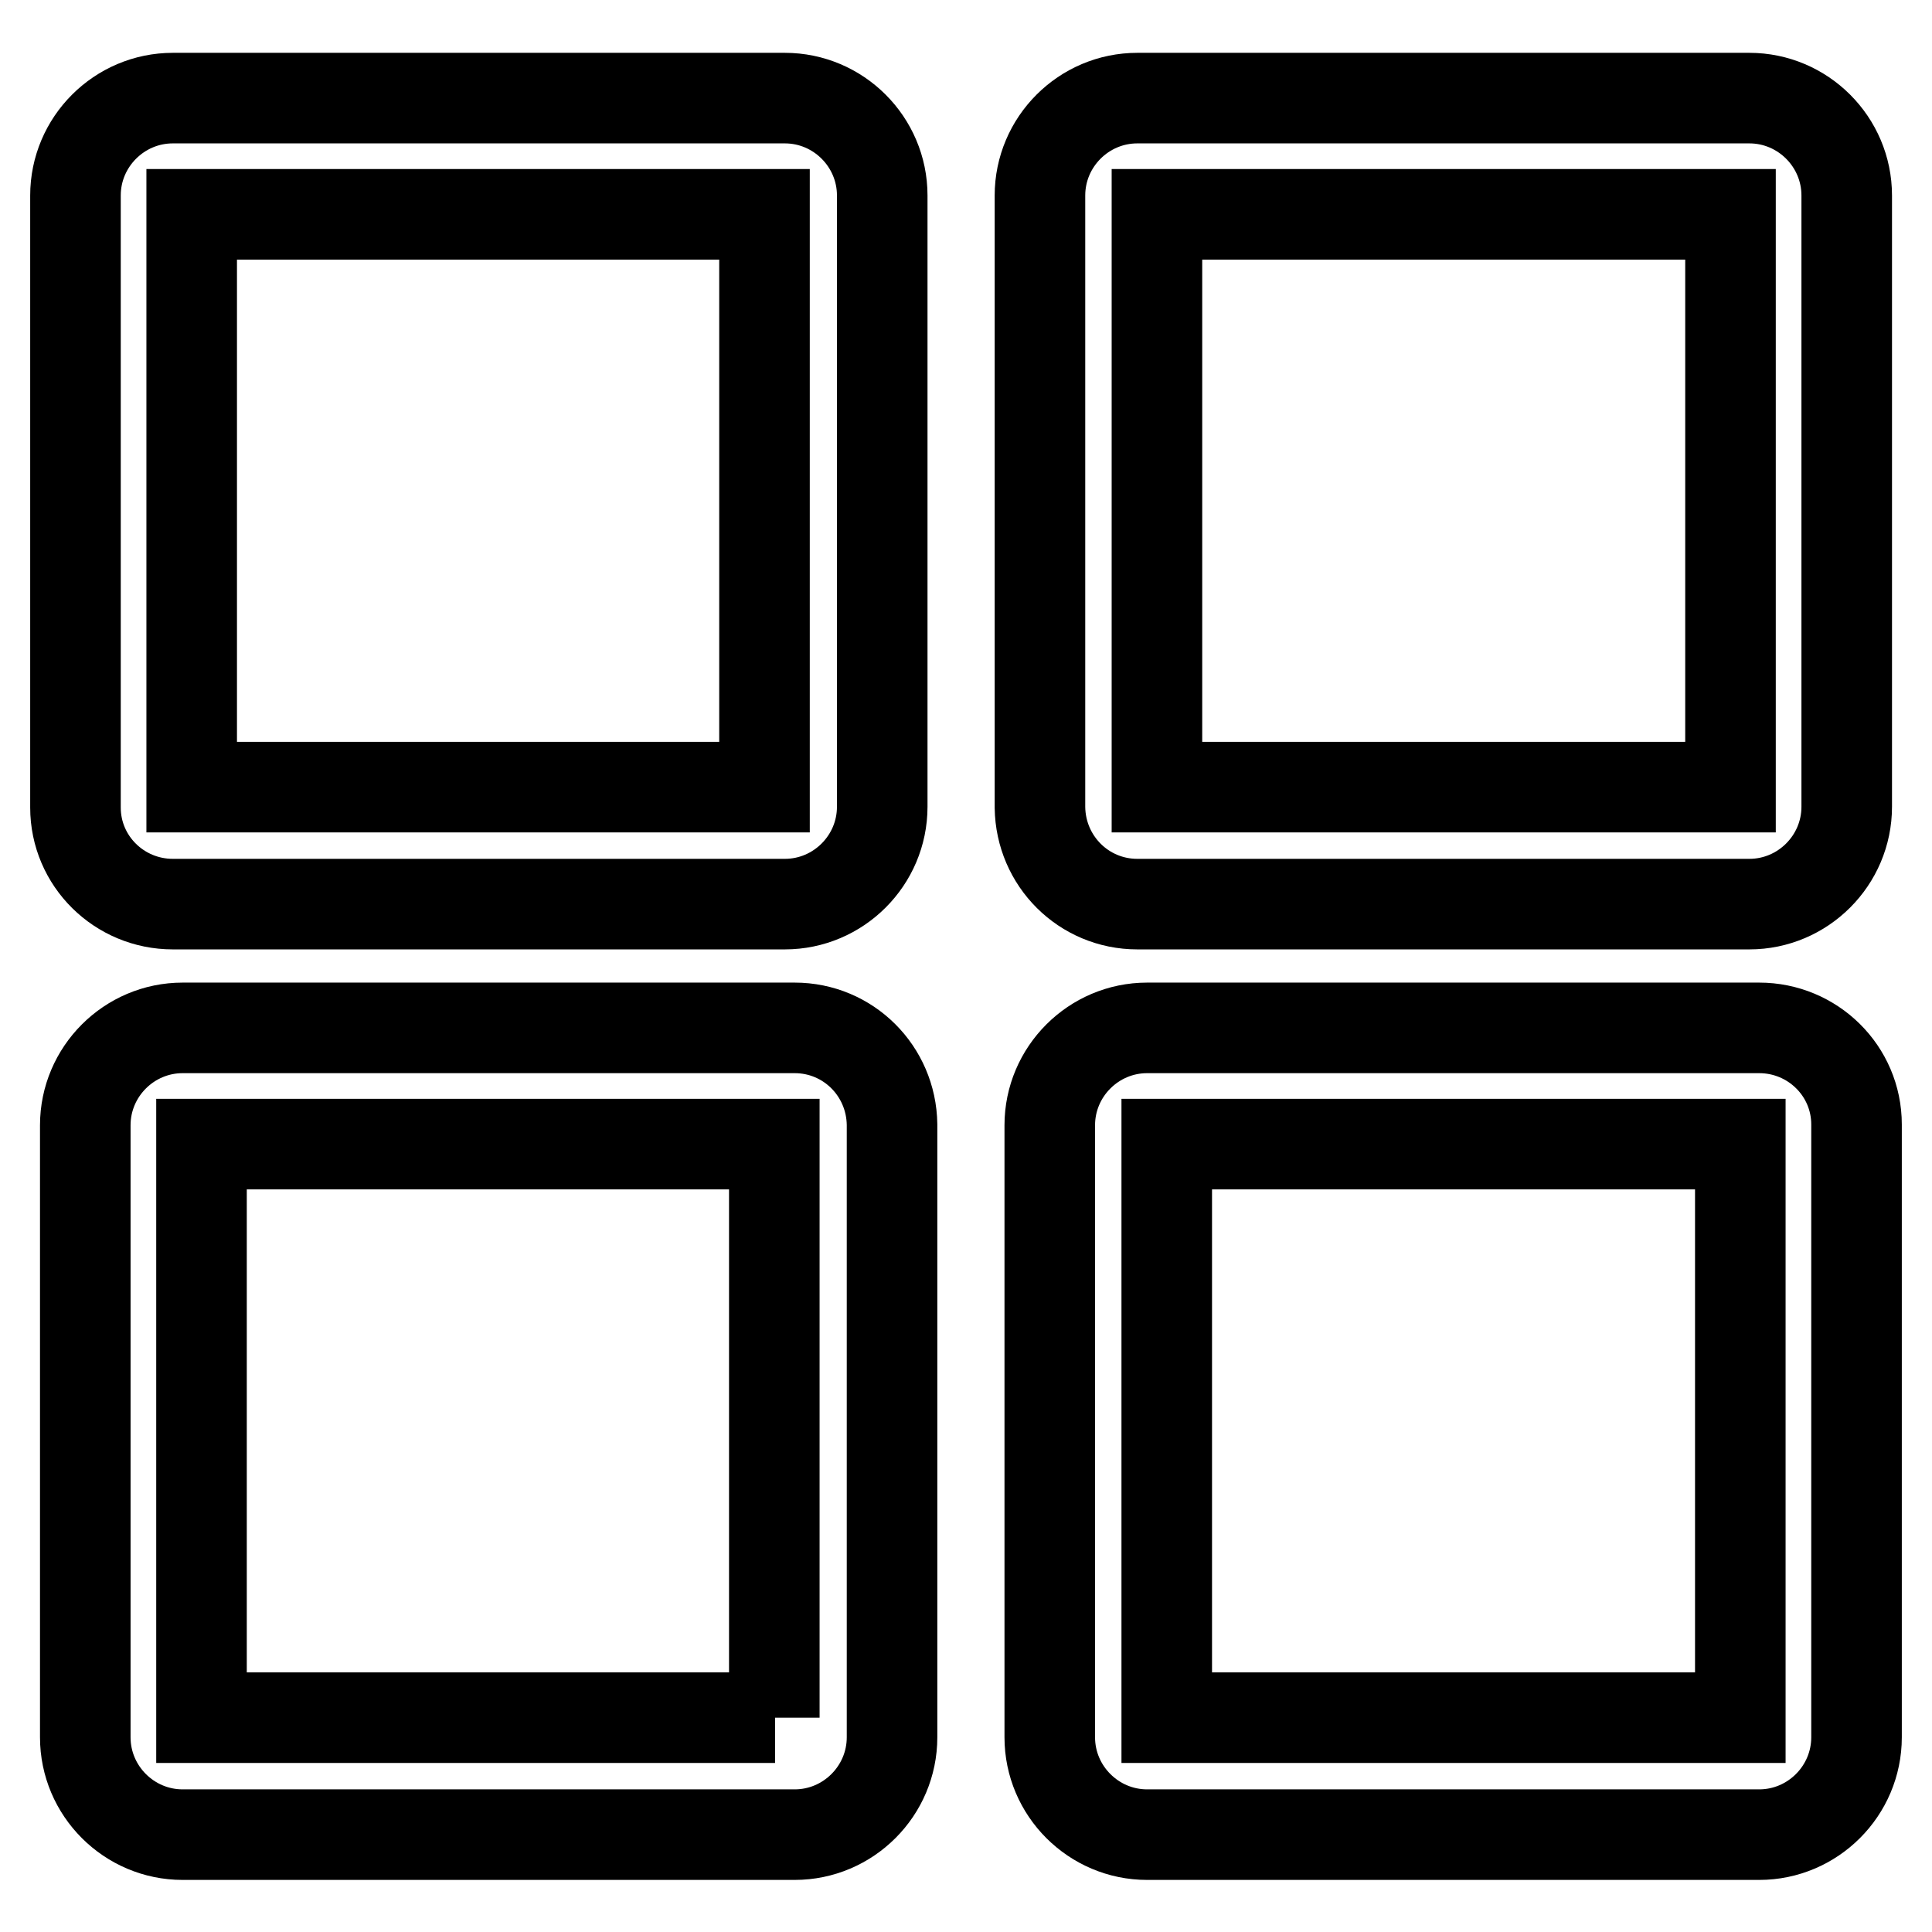
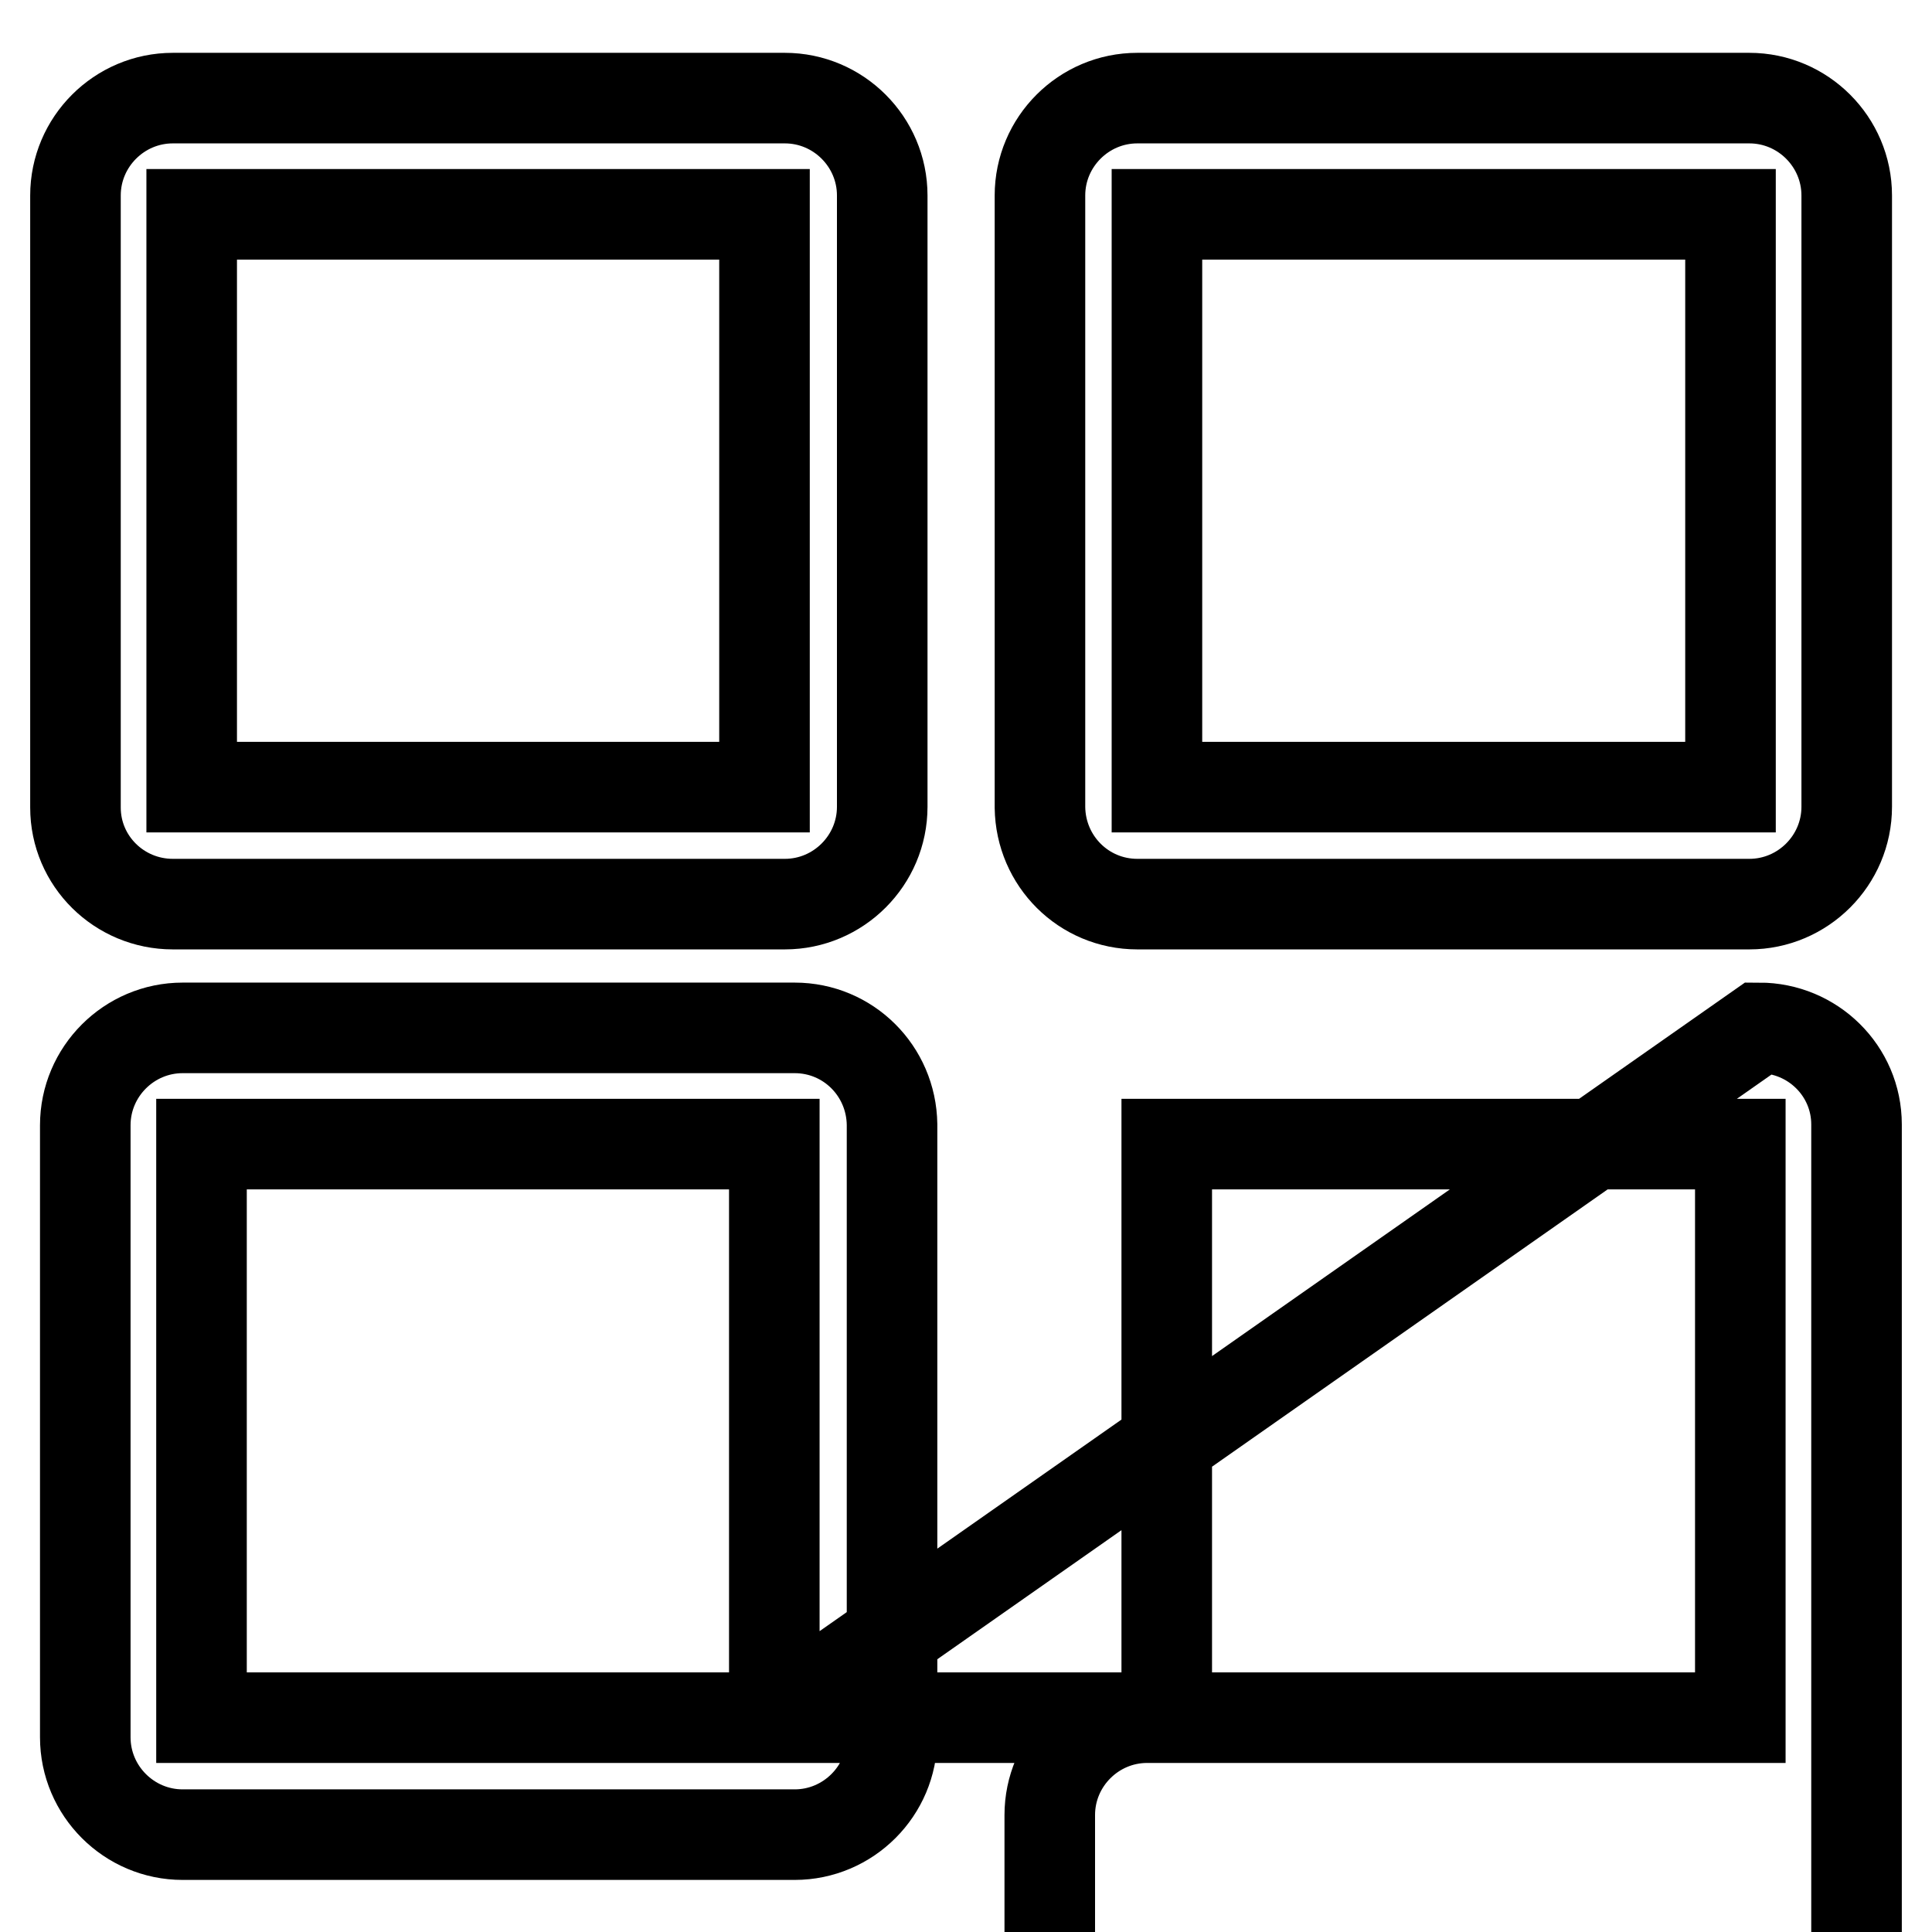
<svg xmlns="http://www.w3.org/2000/svg" version="1.1" x="0px" y="0px" viewBox="0 0 256 256" enable-background="new 0 0 256 256" xml:space="preserve">
  <g>
-     <path stroke-width="12" fill-opacity="0" stroke="#000000" d="M22.9,119.8H104c7.1,0,12.9-5.8,12.9-12.9V25.9c0-7.1-5.8-12.9-12.9-12.9H22.9C15.8,13,10,18.8,10,25.9V107 C10,114.1,15.8,119.8,22.9,119.8z M25.4,28.4h75.9v75.9H25.4V28.4z M150.7,119.8h81.1c7.1,0,12.9-5.8,12.9-12.9V25.9 c0-7.1-5.8-12.9-12.9-12.9h-81.1c-7.1,0-12.9,5.8-12.9,12.9V107C137.9,114.1,143.6,119.8,150.7,119.8z M153.3,28.4h76v75.9h-76 V28.4z M105.3,136.2H24.2c-7.1,0-12.9,5.8-12.9,12.9v81.1c0,7.1,5.8,12.9,12.9,12.9h81.1c7.1,0,12.9-5.8,12.9-12.9V149 C118.1,141.9,112.4,136.2,105.3,136.2z M102.7,227.6H26.7v-76h75.9V227.6z M233.1,136.2H152c-7.1,0-12.9,5.8-12.9,12.9v81.1 c0,7.1,5.8,12.9,12.9,12.9h81.1c7.1,0,12.9-5.8,12.9-12.9V149C246,141.9,240.2,136.2,233.1,136.2z M230.6,227.6h-76v-76h76V227.6z" />
+     <path stroke-width="12" fill-opacity="0" stroke="#000000" d="M22.9,119.8H104c7.1,0,12.9-5.8,12.9-12.9V25.9c0-7.1-5.8-12.9-12.9-12.9H22.9C15.8,13,10,18.8,10,25.9V107 C10,114.1,15.8,119.8,22.9,119.8z M25.4,28.4h75.9v75.9H25.4V28.4z M150.7,119.8h81.1c7.1,0,12.9-5.8,12.9-12.9V25.9 c0-7.1-5.8-12.9-12.9-12.9h-81.1c-7.1,0-12.9,5.8-12.9,12.9V107C137.9,114.1,143.6,119.8,150.7,119.8z M153.3,28.4h76v75.9h-76 V28.4z M105.3,136.2H24.2c-7.1,0-12.9,5.8-12.9,12.9v81.1c0,7.1,5.8,12.9,12.9,12.9h81.1c7.1,0,12.9-5.8,12.9-12.9V149 C118.1,141.9,112.4,136.2,105.3,136.2z M102.7,227.6H26.7v-76h75.9V227.6z H152c-7.1,0-12.9,5.8-12.9,12.9v81.1 c0,7.1,5.8,12.9,12.9,12.9h81.1c7.1,0,12.9-5.8,12.9-12.9V149C246,141.9,240.2,136.2,233.1,136.2z M230.6,227.6h-76v-76h76V227.6z" />
  </g>
</svg>